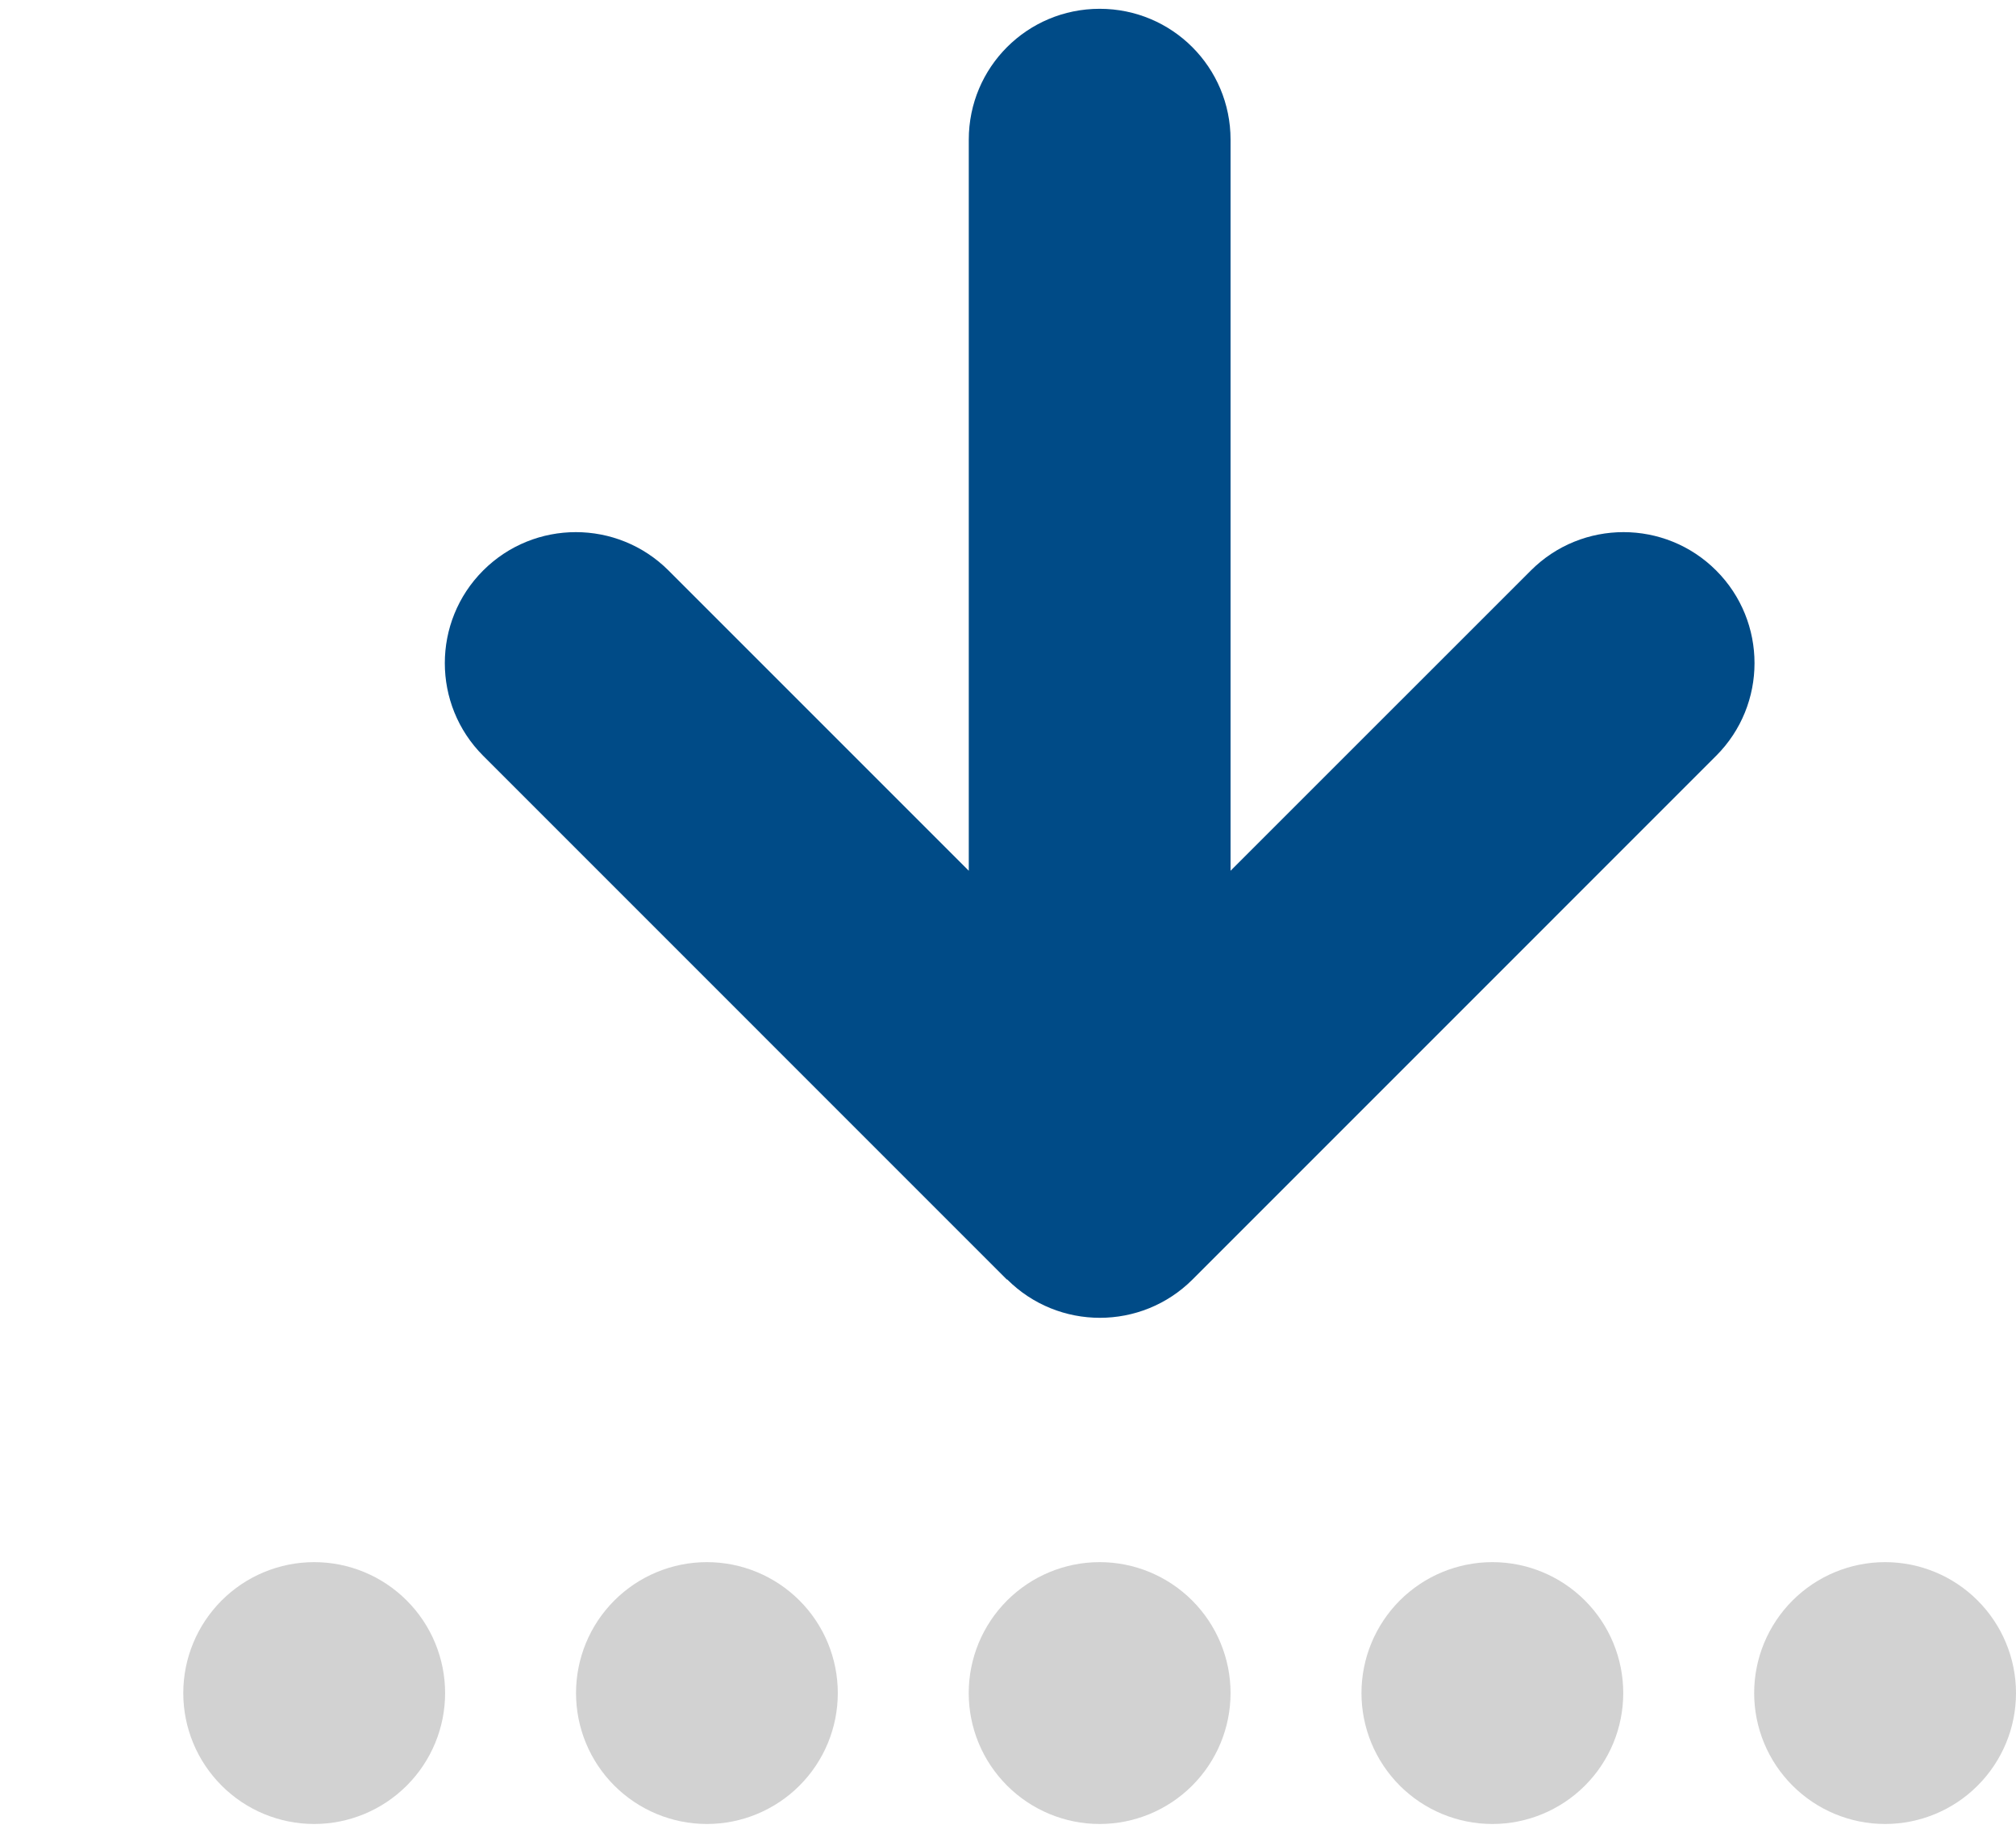
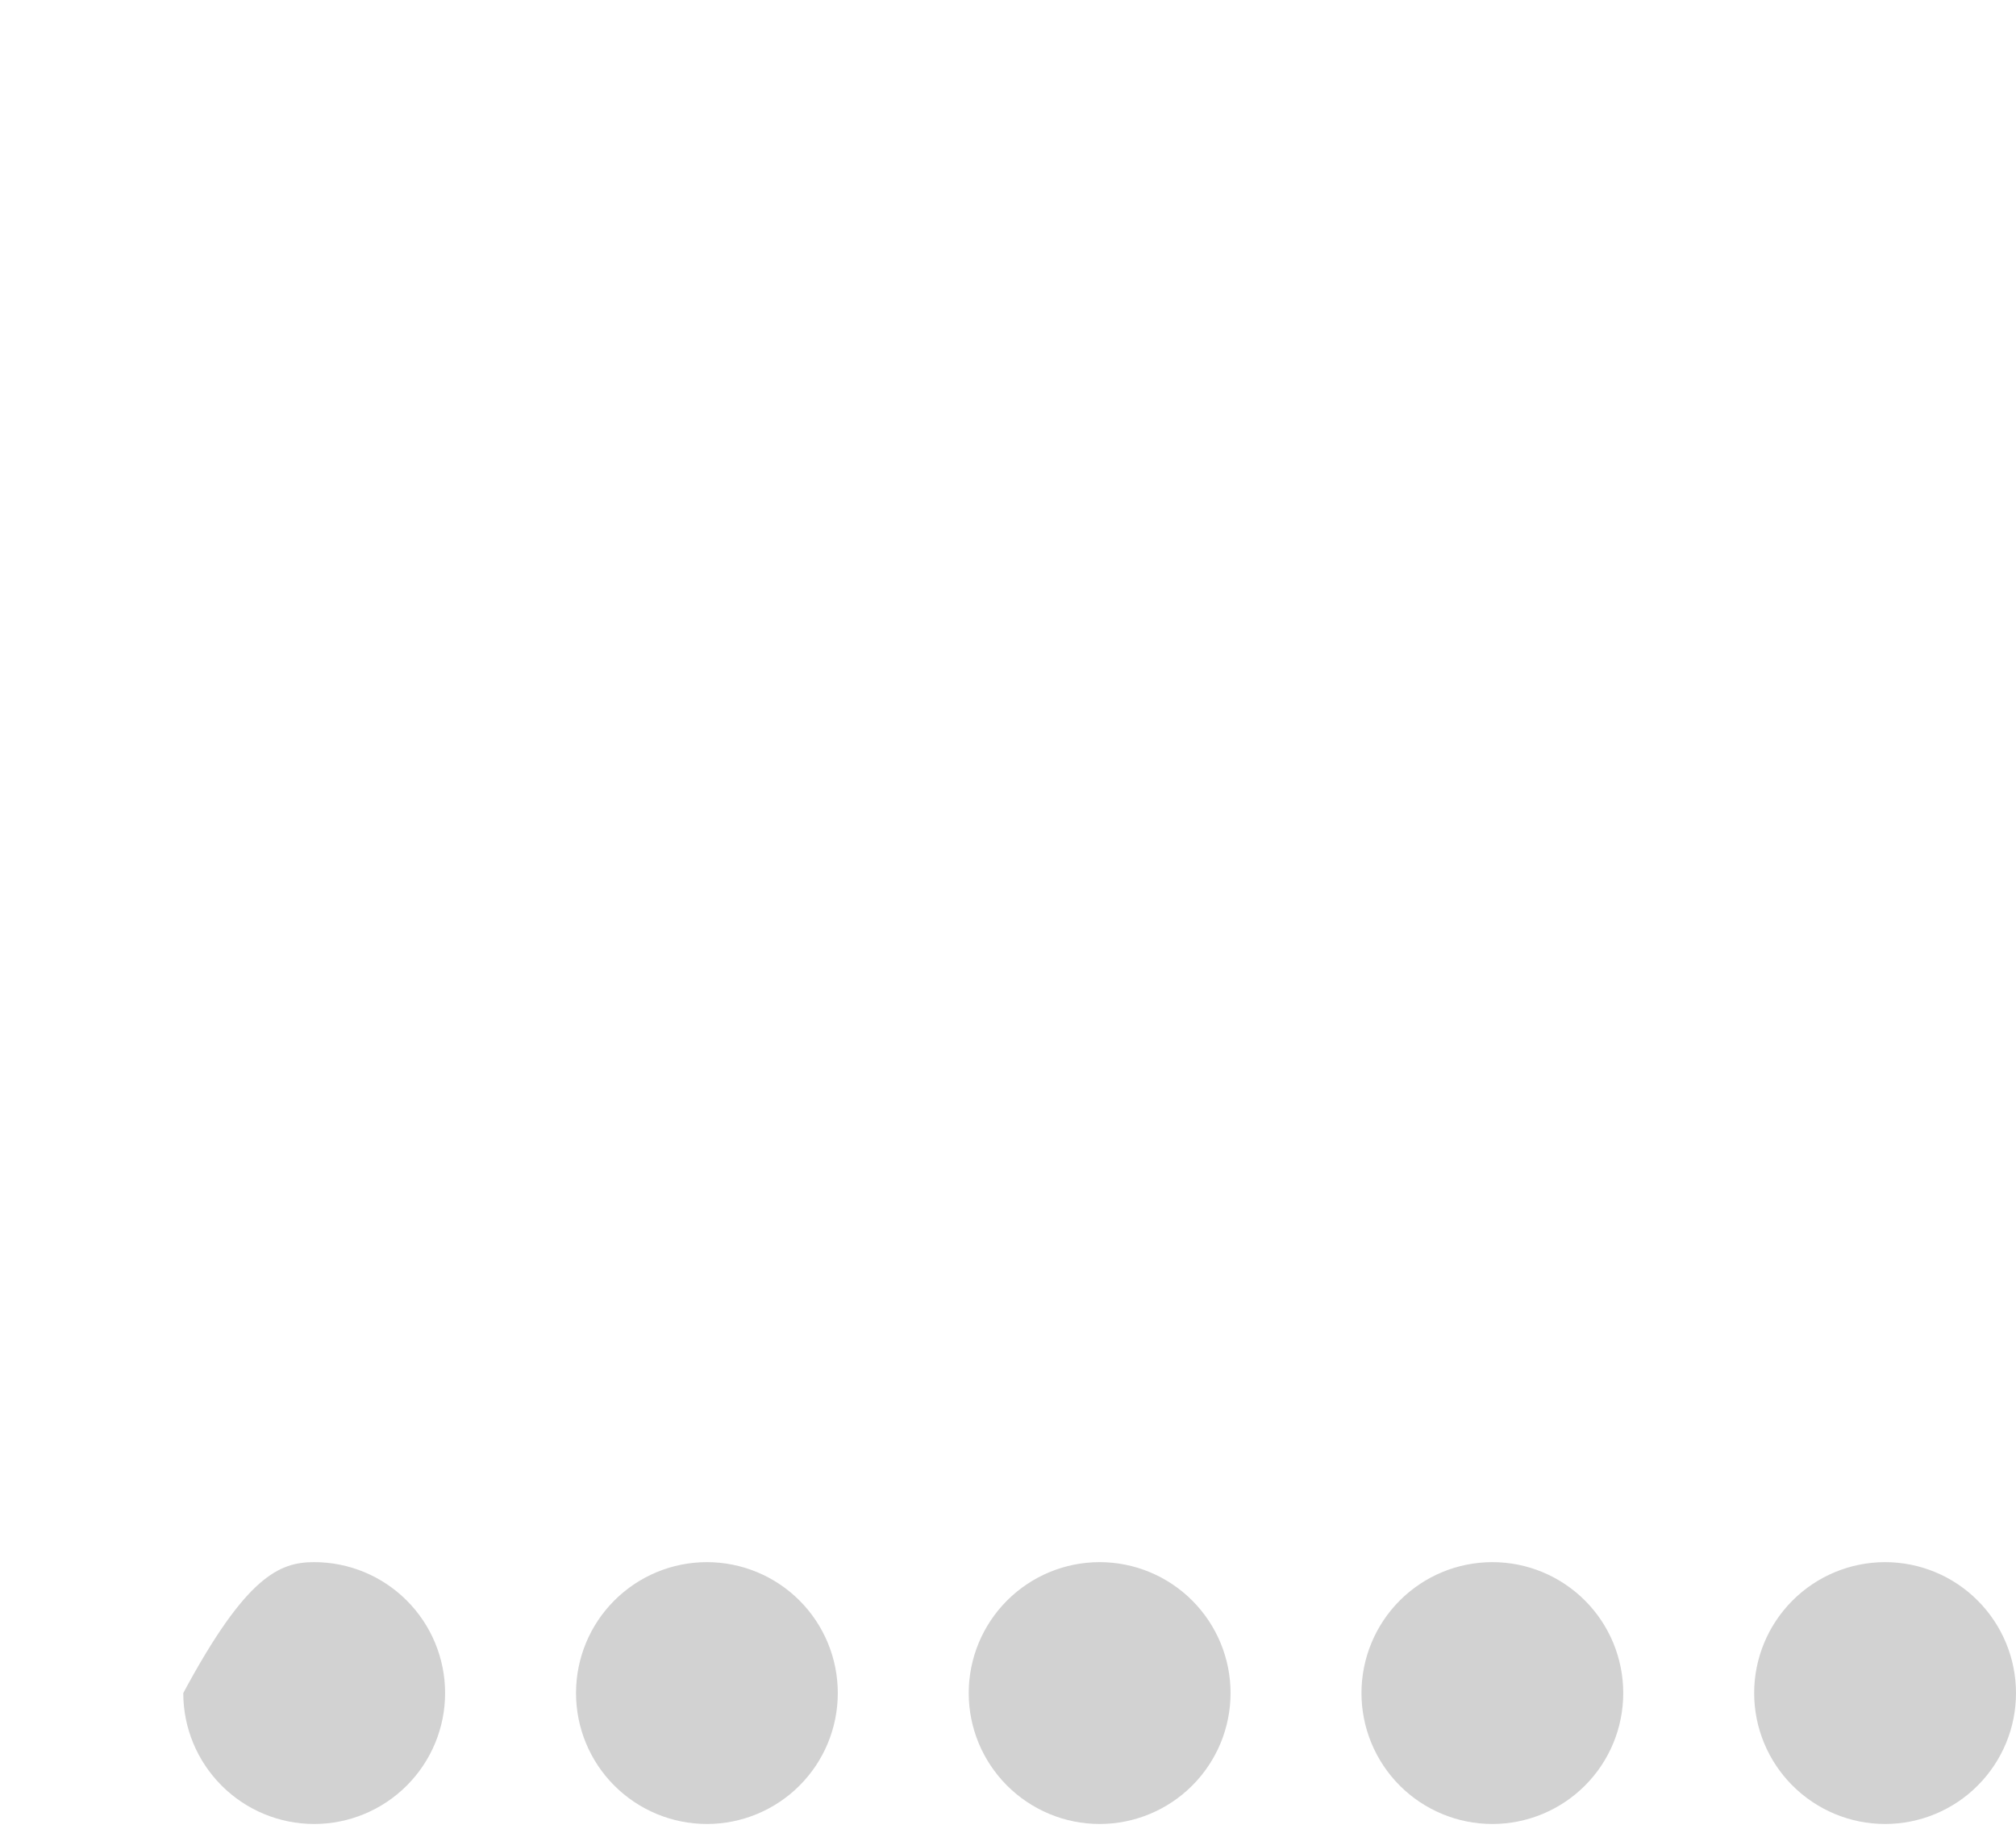
<svg xmlns="http://www.w3.org/2000/svg" width="33" height="30" viewBox="0 0 33 30" fill="none">
-   <path d="M16.487 20.943C17.324 21.78 18.684 21.78 19.521 20.943L28.092 12.371C28.929 11.534 28.929 10.175 28.092 9.338C27.255 8.501 25.896 8.501 25.059 9.338L20.143 14.253V9.786V2.286C20.143 1.101 19.186 0.144 18.001 0.144C16.815 0.144 15.858 1.101 15.858 2.286V9.786V14.253L10.943 9.338C10.105 8.501 8.746 8.501 7.909 9.338C7.072 10.175 7.072 11.534 7.909 12.371L16.48 20.943H16.487Z" fill="#004B87" />
-   <path d="M7.286 27.713C7.286 28.282 7.06 28.826 6.658 29.228C6.256 29.63 5.711 29.856 5.143 29.856C4.575 29.856 4.029 29.63 3.628 29.228C3.226 28.826 3 28.282 3 27.713C3 27.145 3.226 26.6 3.628 26.198C4.029 25.796 4.575 25.57 5.143 25.57C5.711 25.57 6.256 25.796 6.658 26.198C7.06 26.6 7.286 27.145 7.286 27.713ZM13.714 27.713C13.714 28.282 13.489 28.826 13.087 29.228C12.685 29.63 12.14 29.856 11.571 29.856C11.003 29.856 10.458 29.63 10.056 29.228C9.654 28.826 9.429 28.282 9.429 27.713C9.429 27.145 9.654 26.6 10.056 26.198C10.458 25.796 11.003 25.57 11.571 25.57C12.14 25.57 12.685 25.796 13.087 26.198C13.489 26.6 13.714 27.145 13.714 27.713ZM20.143 27.713C20.143 28.282 19.917 28.826 19.515 29.228C19.113 29.63 18.568 29.856 18 29.856C17.432 29.856 16.887 29.63 16.485 29.228C16.083 28.826 15.857 28.282 15.857 27.713C15.857 27.145 16.083 26.6 16.485 26.198C16.887 25.796 17.432 25.57 18 25.57C18.568 25.57 19.113 25.796 19.515 26.198C19.917 26.6 20.143 27.145 20.143 27.713ZM26.571 27.713C26.571 28.282 26.346 28.826 25.944 29.228C25.542 29.63 24.997 29.856 24.429 29.856C23.86 29.856 23.315 29.63 22.913 29.228C22.512 28.826 22.286 28.282 22.286 27.713C22.286 27.145 22.512 26.6 22.913 26.198C23.315 25.796 23.86 25.57 24.429 25.57C24.997 25.57 25.542 25.796 25.944 26.198C26.346 26.6 26.571 27.145 26.571 27.713ZM33 27.713C33 28.282 32.774 28.826 32.372 29.228C31.971 29.63 31.425 29.856 30.857 29.856C30.289 29.856 29.744 29.63 29.342 29.228C28.94 28.826 28.714 28.282 28.714 27.713C28.714 27.145 28.94 26.6 29.342 26.198C29.744 25.796 30.289 25.57 30.857 25.57C31.425 25.57 31.971 25.796 32.372 26.198C32.774 26.6 33 27.145 33 27.713Z" fill="#D2D2D2" />
+   <path d="M7.286 27.713C7.286 28.282 7.06 28.826 6.658 29.228C6.256 29.63 5.711 29.856 5.143 29.856C4.575 29.856 4.029 29.63 3.628 29.228C3.226 28.826 3 28.282 3 27.713C4.029 25.796 4.575 25.57 5.143 25.57C5.711 25.57 6.256 25.796 6.658 26.198C7.06 26.6 7.286 27.145 7.286 27.713ZM13.714 27.713C13.714 28.282 13.489 28.826 13.087 29.228C12.685 29.63 12.14 29.856 11.571 29.856C11.003 29.856 10.458 29.63 10.056 29.228C9.654 28.826 9.429 28.282 9.429 27.713C9.429 27.145 9.654 26.6 10.056 26.198C10.458 25.796 11.003 25.57 11.571 25.57C12.14 25.57 12.685 25.796 13.087 26.198C13.489 26.6 13.714 27.145 13.714 27.713ZM20.143 27.713C20.143 28.282 19.917 28.826 19.515 29.228C19.113 29.63 18.568 29.856 18 29.856C17.432 29.856 16.887 29.63 16.485 29.228C16.083 28.826 15.857 28.282 15.857 27.713C15.857 27.145 16.083 26.6 16.485 26.198C16.887 25.796 17.432 25.57 18 25.57C18.568 25.57 19.113 25.796 19.515 26.198C19.917 26.6 20.143 27.145 20.143 27.713ZM26.571 27.713C26.571 28.282 26.346 28.826 25.944 29.228C25.542 29.63 24.997 29.856 24.429 29.856C23.86 29.856 23.315 29.63 22.913 29.228C22.512 28.826 22.286 28.282 22.286 27.713C22.286 27.145 22.512 26.6 22.913 26.198C23.315 25.796 23.86 25.57 24.429 25.57C24.997 25.57 25.542 25.796 25.944 26.198C26.346 26.6 26.571 27.145 26.571 27.713ZM33 27.713C33 28.282 32.774 28.826 32.372 29.228C31.971 29.63 31.425 29.856 30.857 29.856C30.289 29.856 29.744 29.63 29.342 29.228C28.94 28.826 28.714 28.282 28.714 27.713C28.714 27.145 28.94 26.6 29.342 26.198C29.744 25.796 30.289 25.57 30.857 25.57C31.425 25.57 31.971 25.796 32.372 26.198C32.774 26.6 33 27.145 33 27.713Z" fill="#D2D2D2" />
</svg>